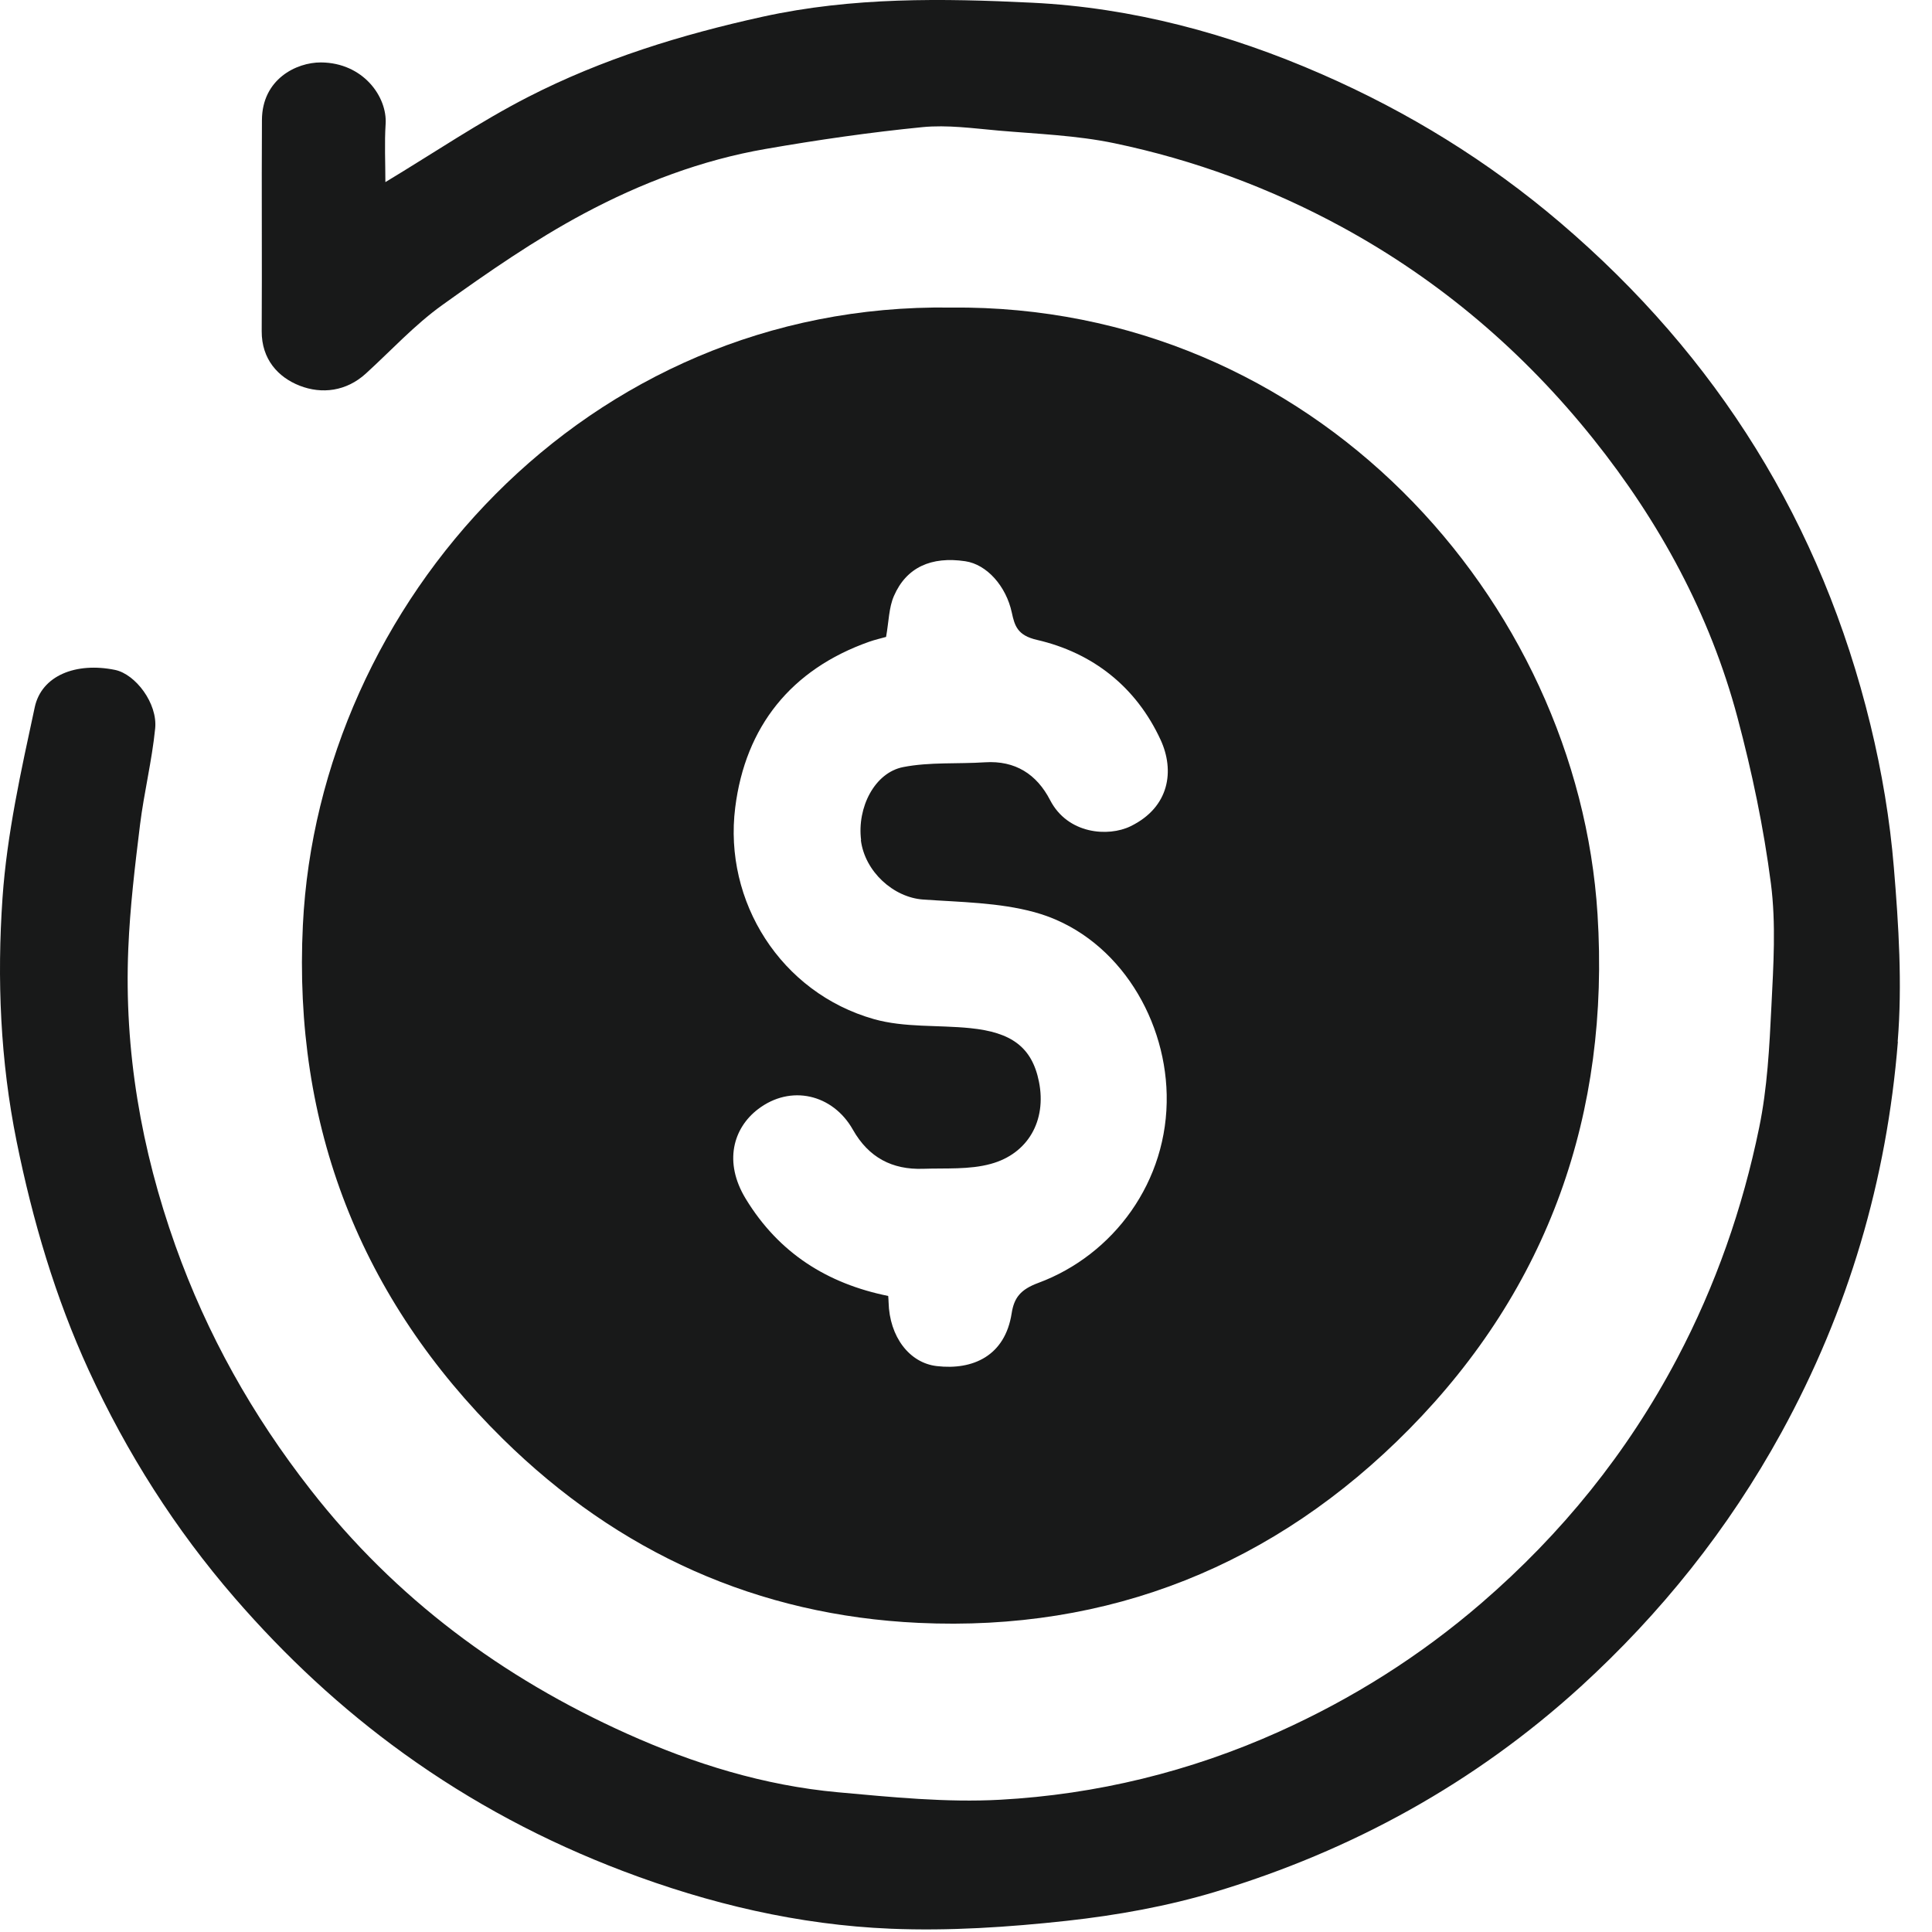
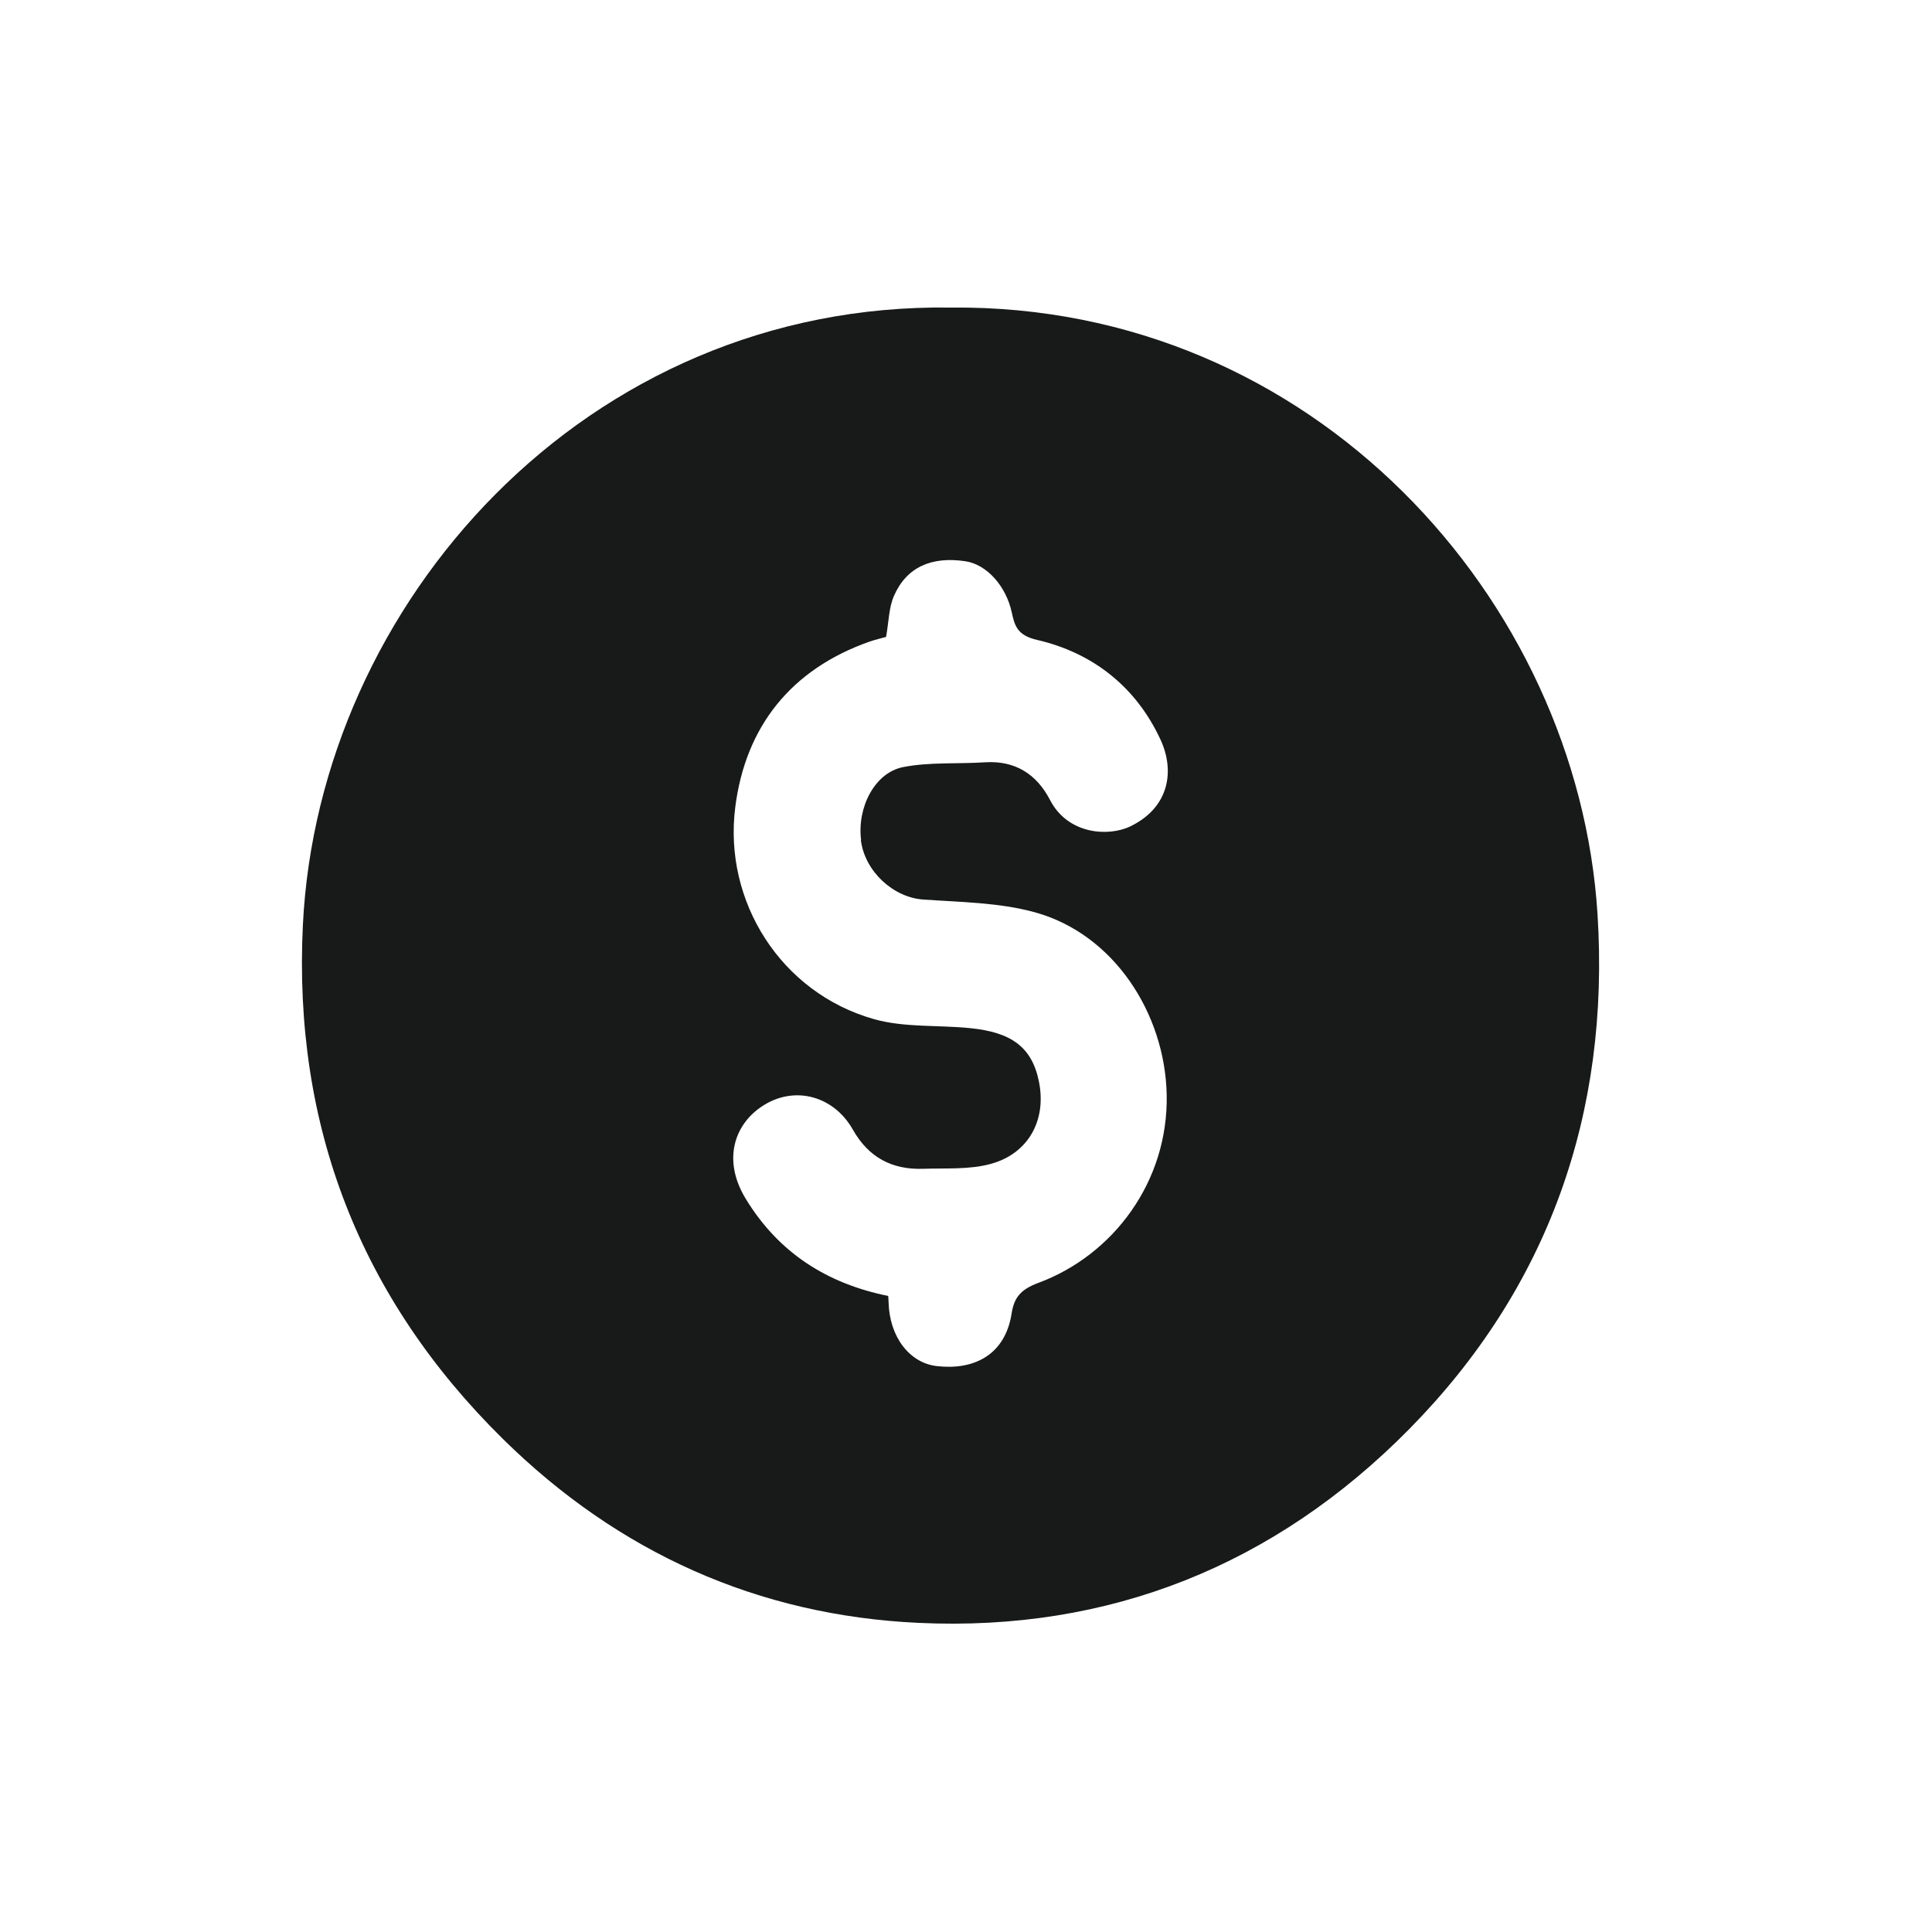
<svg xmlns="http://www.w3.org/2000/svg" width="57" height="57" viewBox="0 0 57 57" fill="none">
  <path d="M47.132 26.973C46.549 17.695 38.746 8.968 28.053 9.074C17.269 8.918 9.399 17.828 8.936 27.29C8.645 33.215 10.629 38.307 14.837 42.453C18.25 45.816 22.372 47.66 27.102 47.88C32.722 48.143 37.614 46.182 41.58 42.159C45.682 37.997 47.503 32.847 47.132 26.971V26.973ZM25.398 24.786C25.516 25.718 26.362 26.478 27.235 26.539C28.334 26.616 29.468 26.625 30.52 26.912C32.869 27.553 34.371 29.91 34.421 32.292C34.475 34.862 32.842 37.031 30.635 37.849C30.108 38.044 29.919 38.286 29.847 38.747C29.652 40.004 28.701 40.428 27.639 40.304C26.832 40.212 26.242 39.442 26.216 38.42C26.215 38.363 26.21 38.304 26.205 38.235C24.412 37.872 22.978 36.973 22.001 35.367C21.34 34.281 21.636 33.282 22.36 32.727C23.329 31.983 24.573 32.285 25.162 33.328C25.629 34.154 26.325 34.513 27.232 34.483C27.901 34.46 28.599 34.513 29.233 34.338C30.331 34.038 30.882 33.059 30.653 31.917C30.446 30.879 29.823 30.455 28.628 30.334C27.679 30.237 26.685 30.322 25.783 30.067C23.041 29.291 21.343 26.6 21.691 23.827C21.99 21.434 23.343 19.748 25.639 18.935C25.815 18.873 25.998 18.832 26.142 18.791C26.224 18.332 26.224 17.925 26.373 17.585C26.74 16.737 27.476 16.409 28.478 16.558C29.118 16.652 29.684 17.297 29.851 18.071C29.936 18.47 30.022 18.746 30.591 18.878C32.232 19.256 33.516 20.256 34.242 21.829C34.657 22.73 34.512 23.811 33.357 24.376C32.696 24.699 31.5 24.611 30.981 23.605C30.585 22.84 29.951 22.434 29.063 22.49C28.256 22.543 27.432 22.478 26.648 22.631C25.804 22.795 25.283 23.824 25.405 24.786H25.398Z" fill="#181919" />
-   <path d="M55.993 30.737C55.665 34.817 54.533 38.664 52.554 42.27C50.989 45.12 49.001 47.6 46.635 49.761C43.512 52.607 39.881 54.602 35.863 55.812C34.44 56.241 32.951 56.507 31.473 56.67C29.752 56.858 28.004 56.974 26.275 56.903C23.562 56.791 20.925 56.169 18.378 55.201C16.077 54.327 13.918 53.181 11.91 51.733C10.067 50.404 8.421 48.87 6.926 47.145C5.167 45.115 3.743 42.87 2.62 40.432C1.631 38.277 0.963 36.01 0.49 33.674C0.008 31.291 -0.091 28.886 0.074 26.492C0.205 24.603 0.625 22.726 1.025 20.866C1.227 19.925 2.249 19.531 3.392 19.764C3.996 19.887 4.653 20.751 4.578 21.492C4.483 22.445 4.249 23.383 4.131 24.335C3.982 25.549 3.835 26.768 3.785 27.99C3.66 31 4.165 33.914 5.173 36.746C6.109 39.374 7.448 41.759 9.162 43.95C11.671 47.167 14.827 49.498 18.488 51.145C20.47 52.037 22.546 52.679 24.717 52.877C26.308 53.021 27.918 53.185 29.507 53.098C32.351 52.942 35.108 52.27 37.727 51.094C39.9 50.117 41.897 48.859 43.711 47.293C46.076 45.251 48.008 42.868 49.478 40.084C50.616 37.927 51.413 35.648 51.901 33.268C52.142 32.1 52.204 30.885 52.262 29.687C52.322 28.482 52.401 27.253 52.247 26.064C52.034 24.416 51.689 22.775 51.261 21.168C50.449 18.12 48.957 15.389 47.009 12.952C44.954 10.381 42.483 8.272 39.59 6.697C37.467 5.542 35.226 4.717 32.878 4.226C31.763 3.993 30.605 3.952 29.464 3.853C28.715 3.787 27.954 3.679 27.215 3.751C25.668 3.904 24.125 4.127 22.591 4.394C20.704 4.72 18.911 5.402 17.231 6.299C15.773 7.078 14.394 8.035 13.044 9.003C12.231 9.586 11.539 10.342 10.795 11.02C10.216 11.549 9.492 11.633 8.843 11.38C8.2 11.129 7.718 10.595 7.721 9.773C7.733 7.695 7.715 5.619 7.728 3.539C7.734 2.337 8.743 1.839 9.467 1.842C10.714 1.849 11.429 2.856 11.377 3.658C11.341 4.221 11.37 4.791 11.37 5.373C12.819 4.5 14.155 3.592 15.577 2.863C17.766 1.741 20.099 1.021 22.507 0.492C25.147 -0.088 27.806 -0.05 30.452 0.08C33.402 0.224 36.262 0.993 38.986 2.184C41.544 3.301 43.903 4.752 46.045 6.58C50.664 10.524 53.739 15.444 55.185 21.39C55.52 22.768 55.759 24.184 55.875 25.597C56.016 27.3 56.126 29.032 55.988 30.729L55.993 30.737Z" fill="#181919" />
</svg>